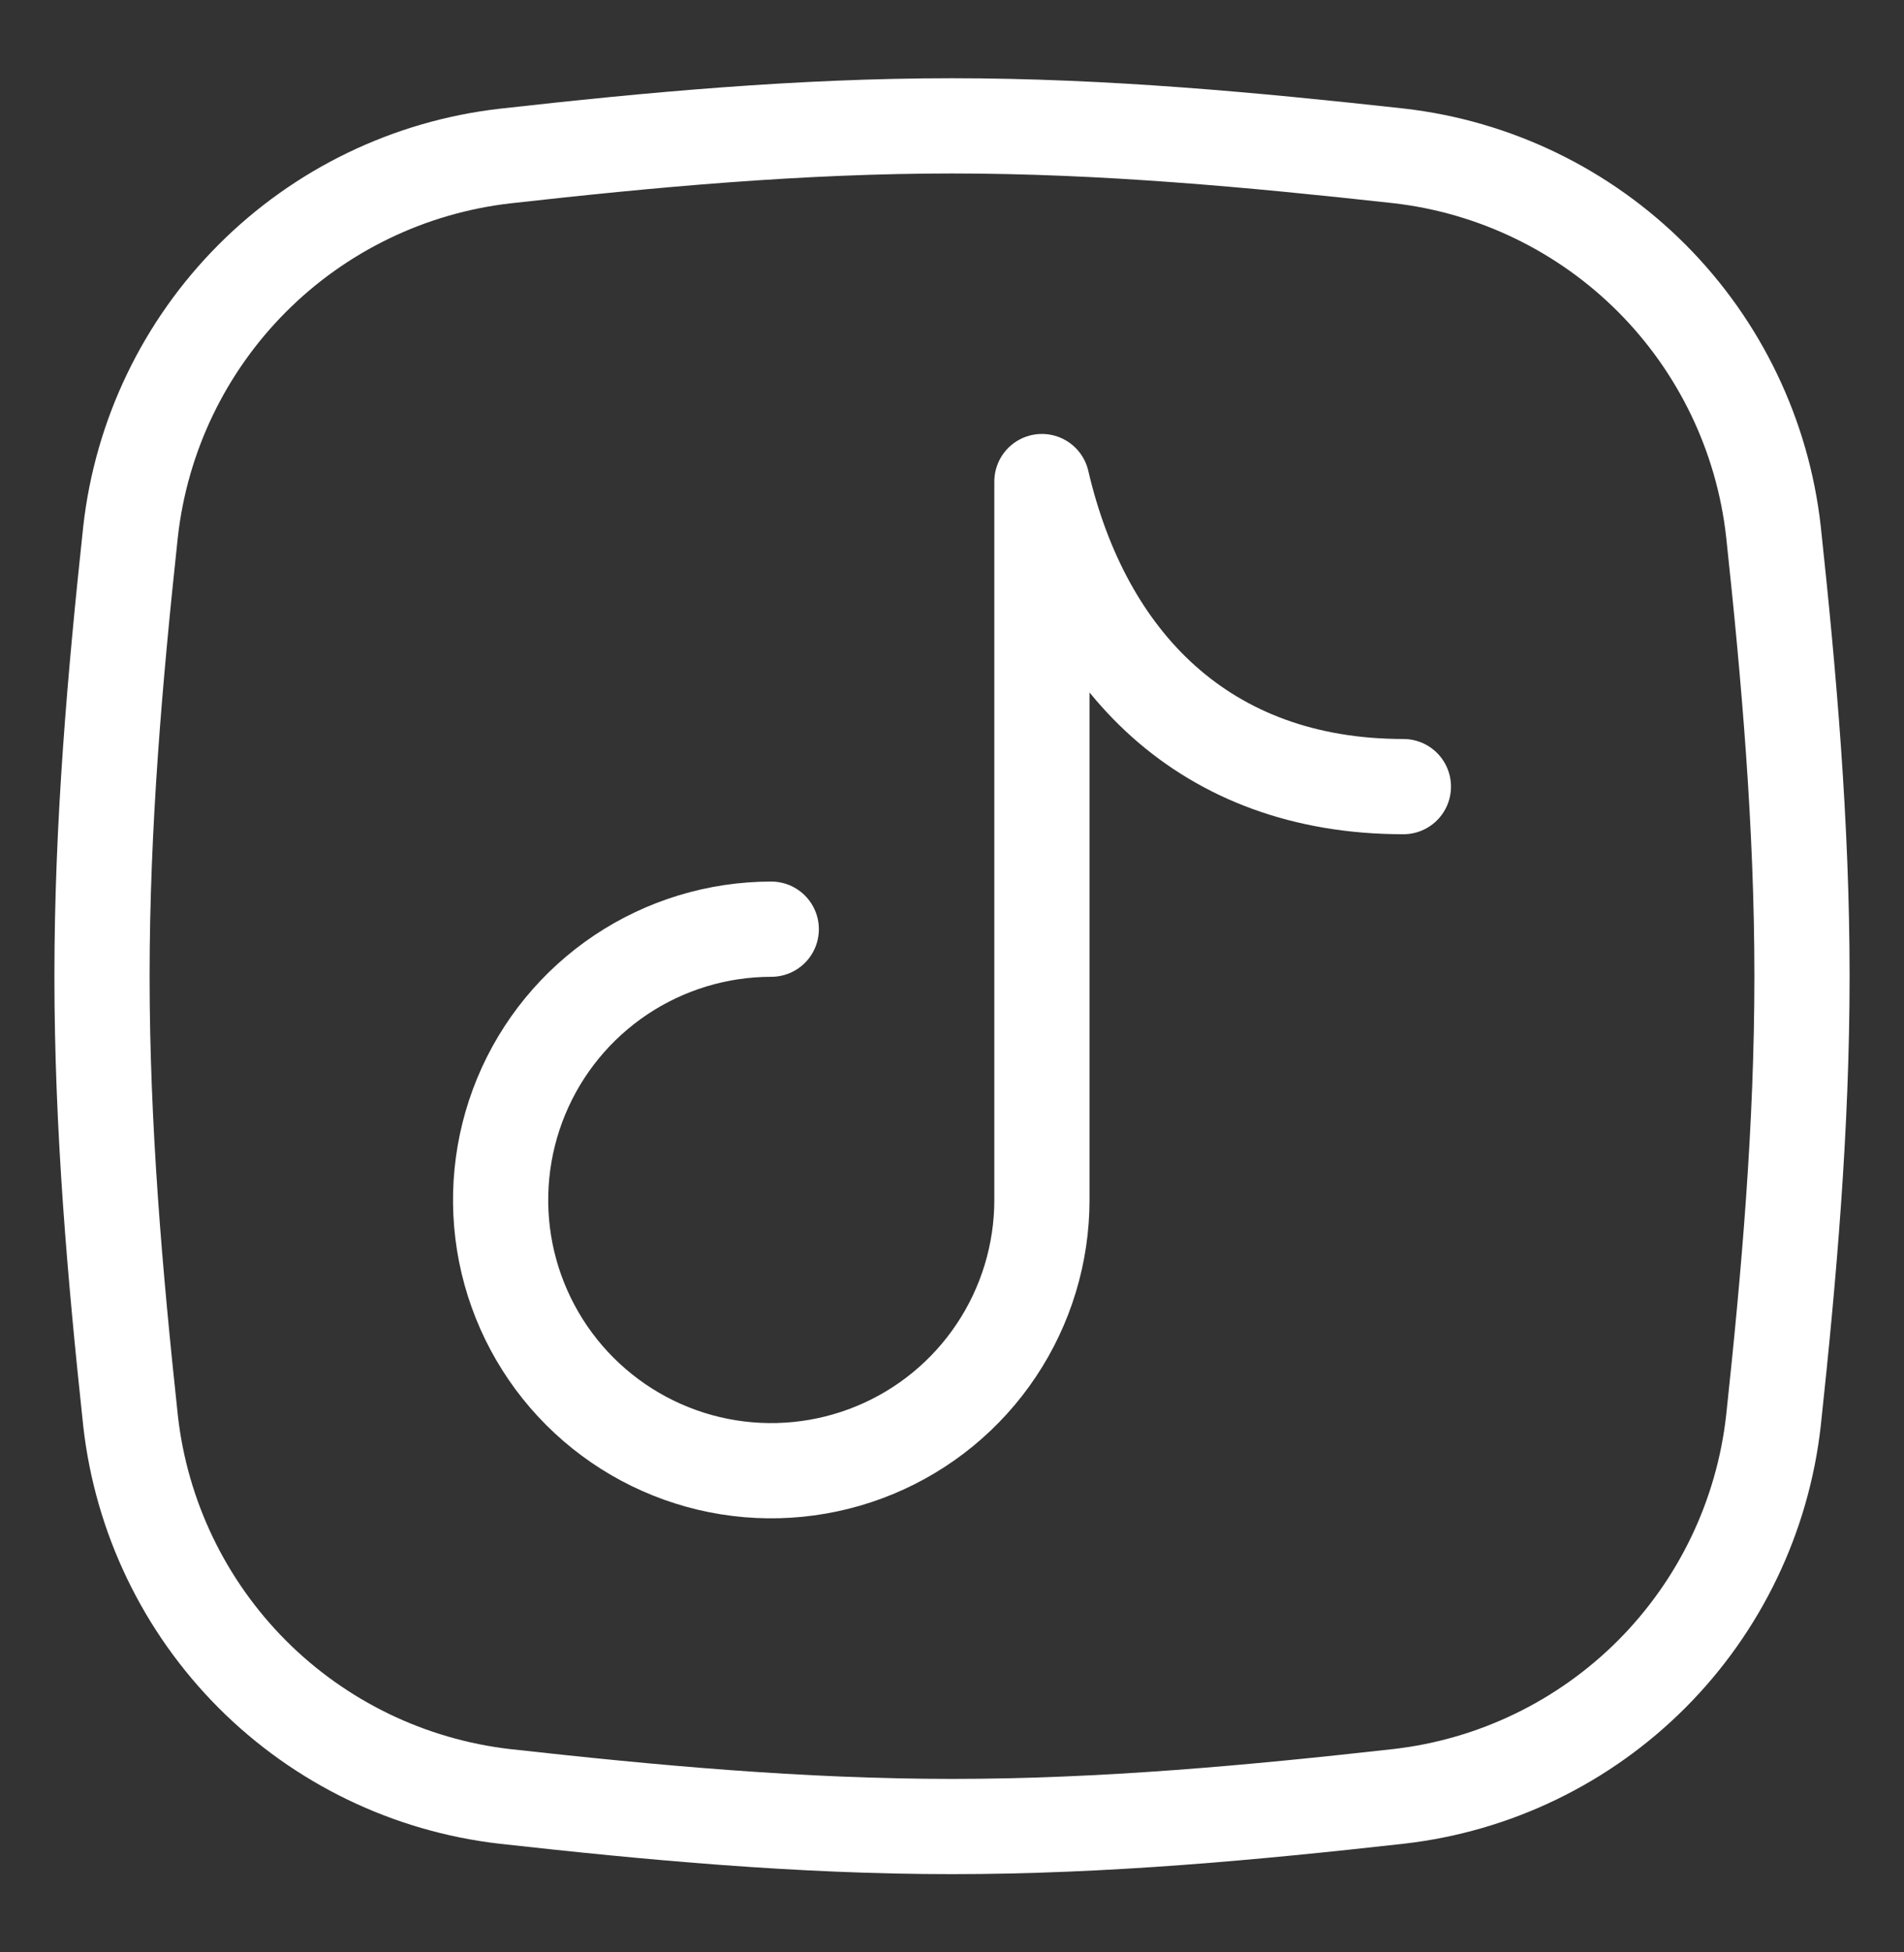
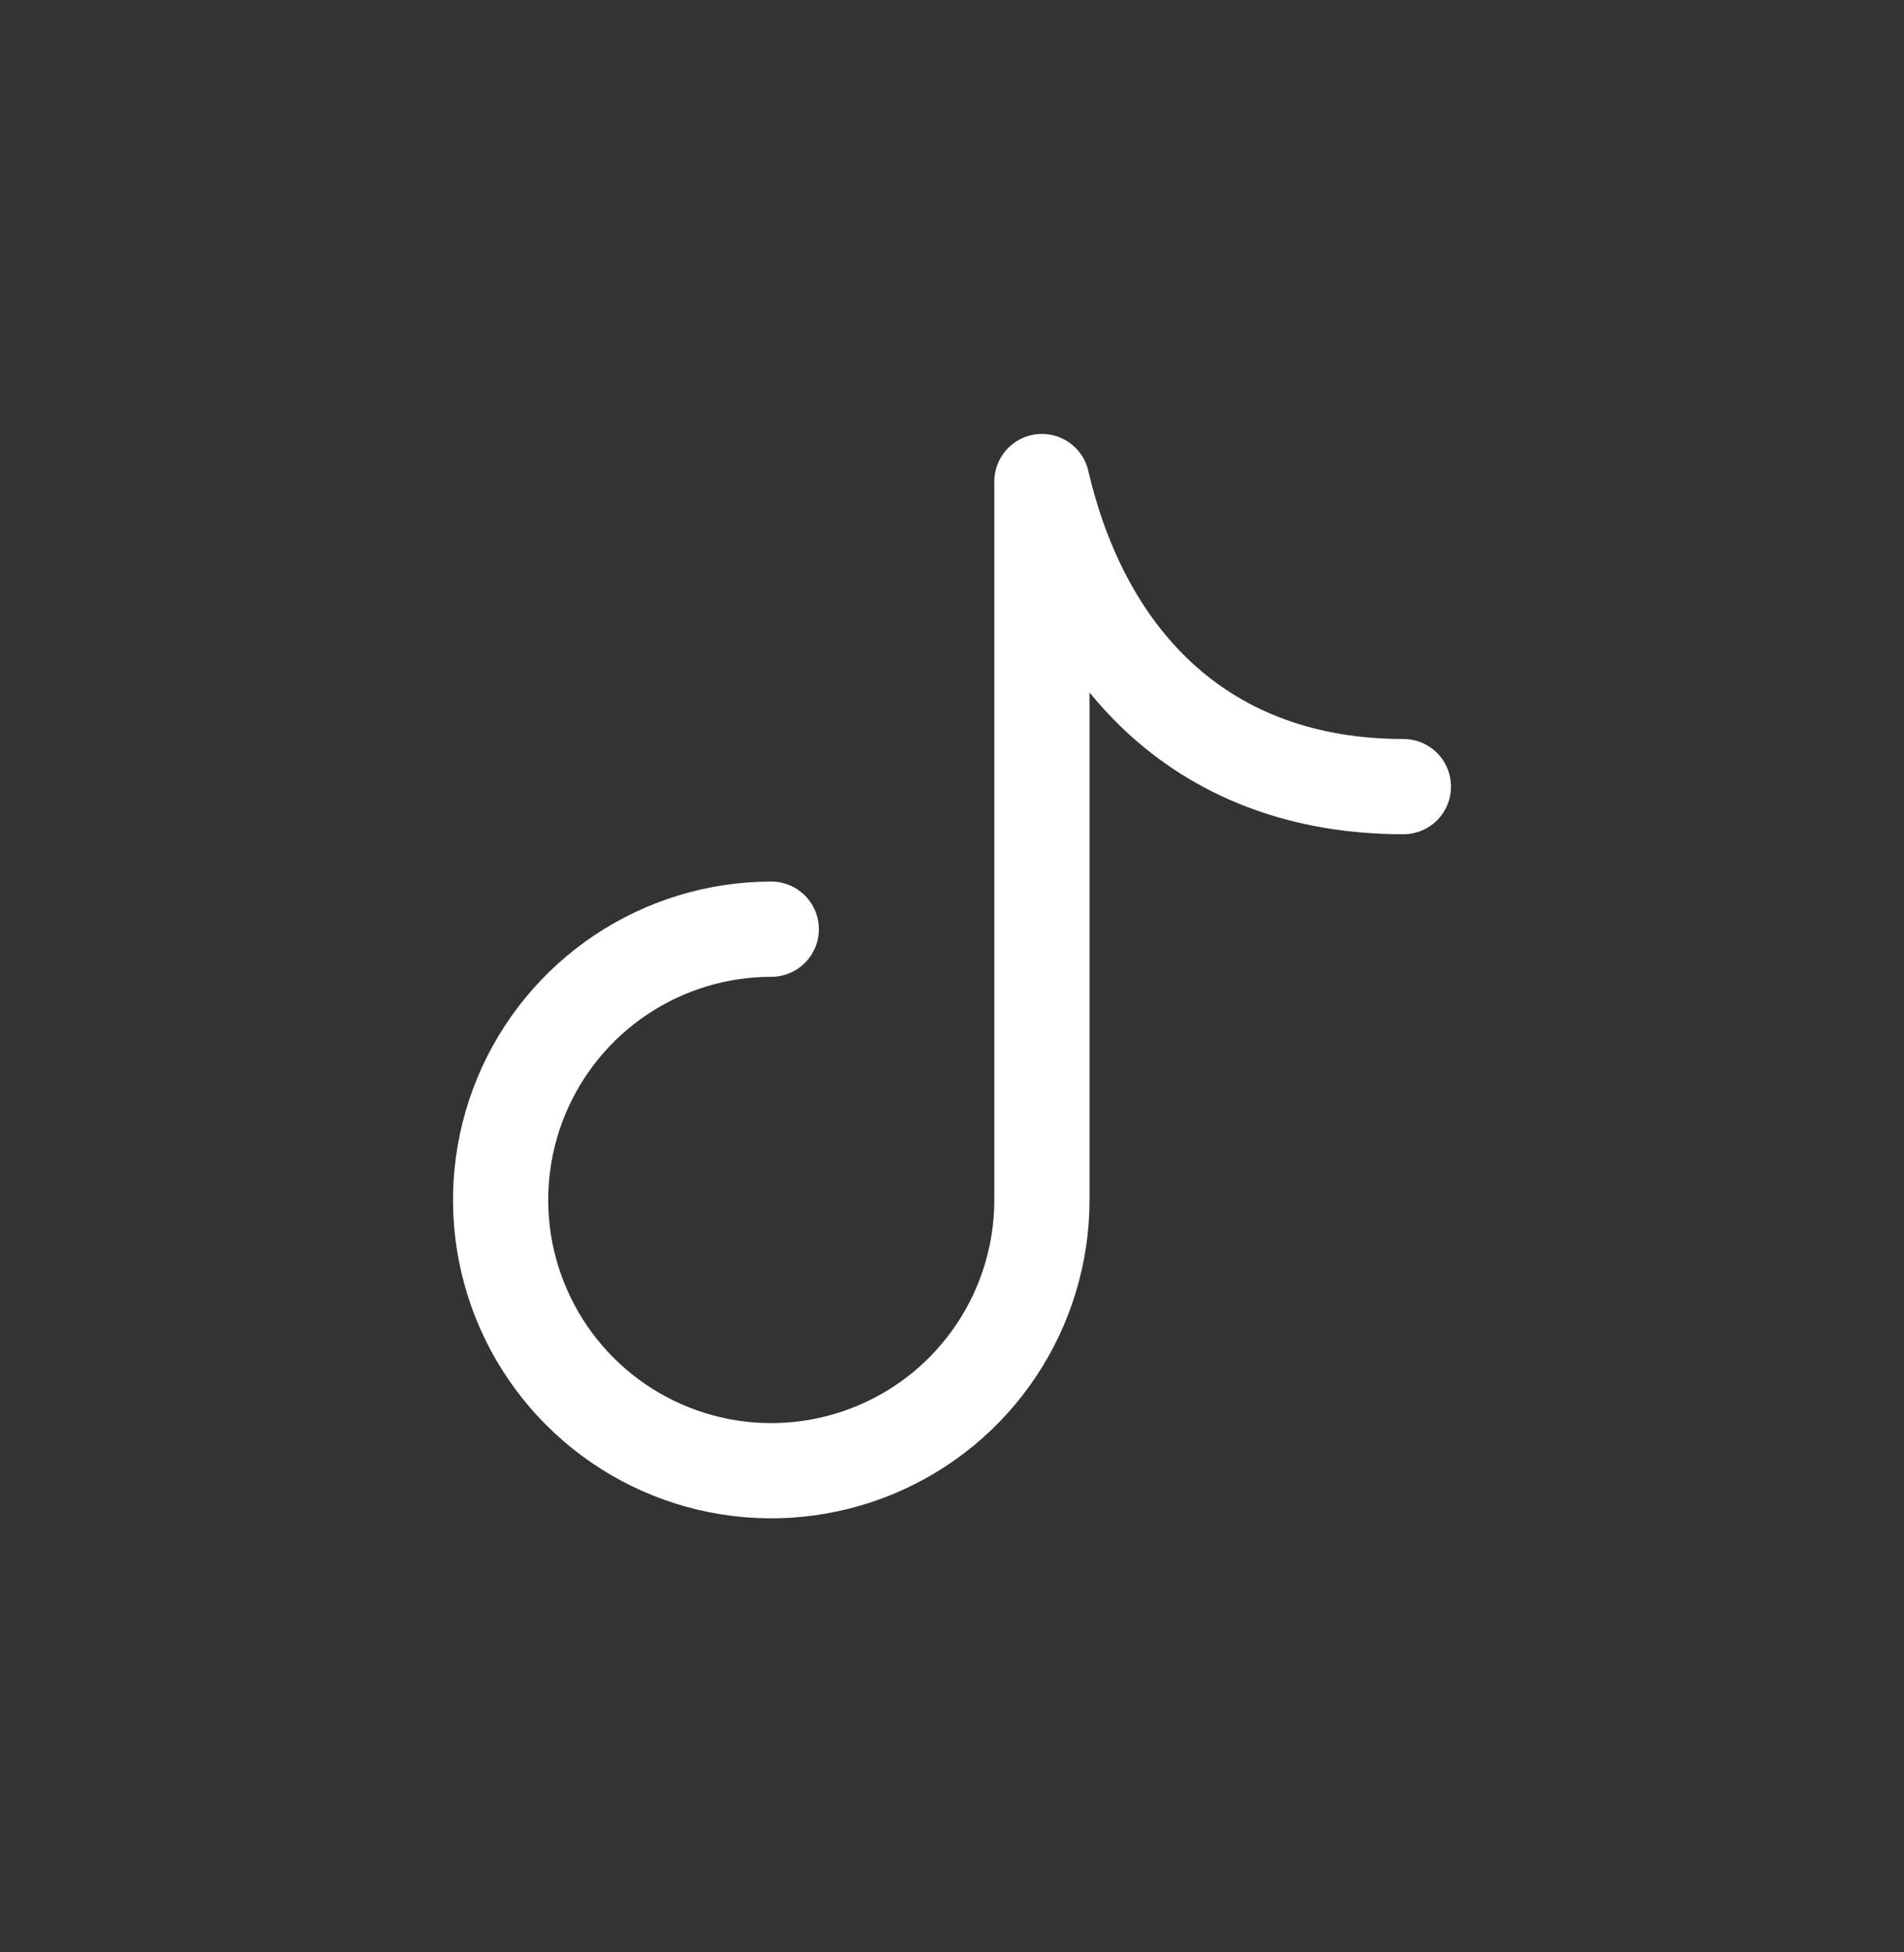
<svg xmlns="http://www.w3.org/2000/svg" width="40" height="41" viewBox="0 0 40 41" fill="none">
  <rect x="0" y="0" width="40" height="41" fill="#333333" stroke="none" />
  <path d="M16.203 19.513C15.078 19.513 13.979 19.847 13.044 20.471C12.109 21.096 11.38 21.984 10.95 23.023C10.52 24.062 10.407 25.205 10.626 26.308C10.846 27.411 11.387 28.424 12.182 29.219C12.978 30.015 13.991 30.556 15.094 30.776C16.197 30.995 17.34 30.882 18.379 30.452C19.418 30.022 20.306 29.293 20.93 28.358C21.555 27.423 21.889 26.323 21.889 25.199V10.113C22.768 13.888 25.303 16.519 29.483 16.519" stroke="white" stroke-width="2" stroke-linecap="round" stroke-linejoin="round" />
-   <path d="M2.743 29.84C2.969 31.85 3.87 33.724 5.298 35.157C6.727 36.589 8.599 37.494 10.608 37.725C13.666 38.065 16.8 38.357 20 38.357C23.2 38.357 26.337 38.065 29.391 37.723C31.401 37.492 33.273 36.586 34.702 35.154C36.13 33.721 37.031 31.847 37.257 29.837C37.583 26.8 37.857 23.68 37.857 20.5C37.857 17.32 37.583 14.2 37.257 11.16C37.031 9.149 36.13 7.275 34.702 5.843C33.273 4.411 31.401 3.505 29.391 3.274C26.334 2.937 23.2 2.643 20 2.643C16.8 2.643 13.663 2.934 10.608 3.277C8.599 3.508 6.727 4.413 5.298 5.846C3.87 7.278 2.969 9.152 2.743 11.163C2.417 14.197 2.143 17.317 2.143 20.5C2.143 23.683 2.417 26.8 2.743 29.84Z" stroke="white" stroke-width="2" stroke-linecap="round" stroke-linejoin="round" />
</svg>